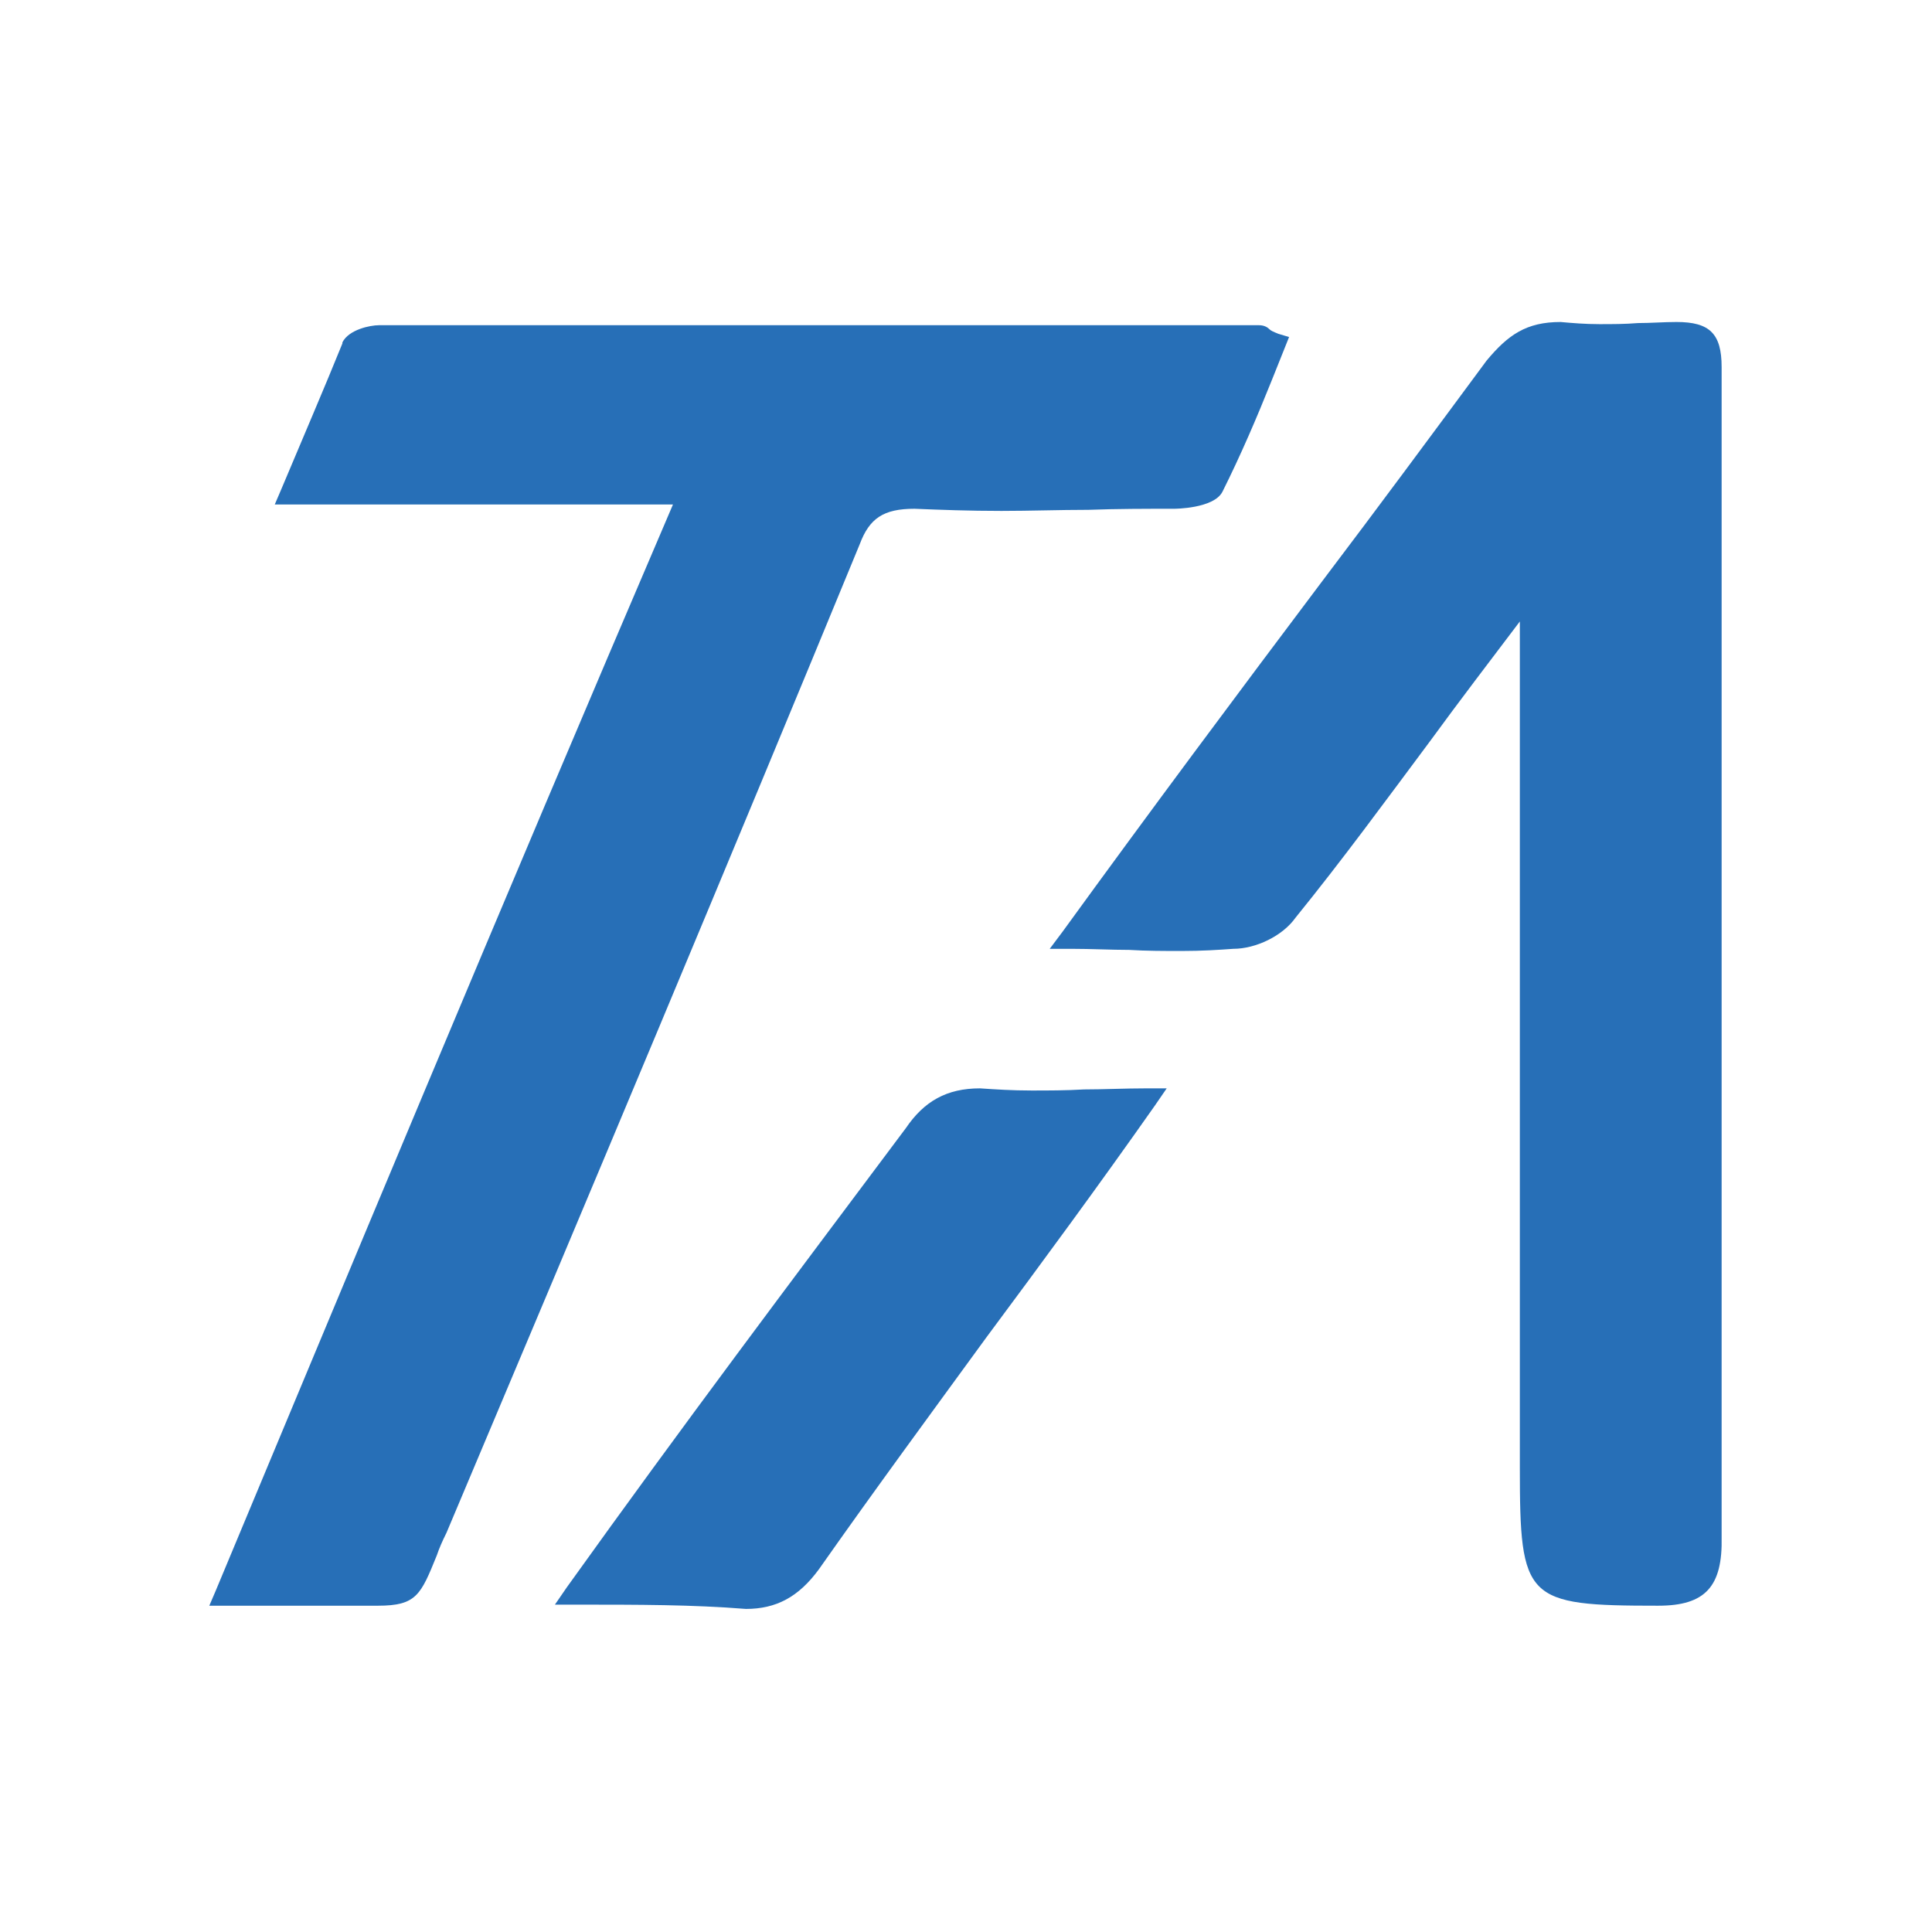
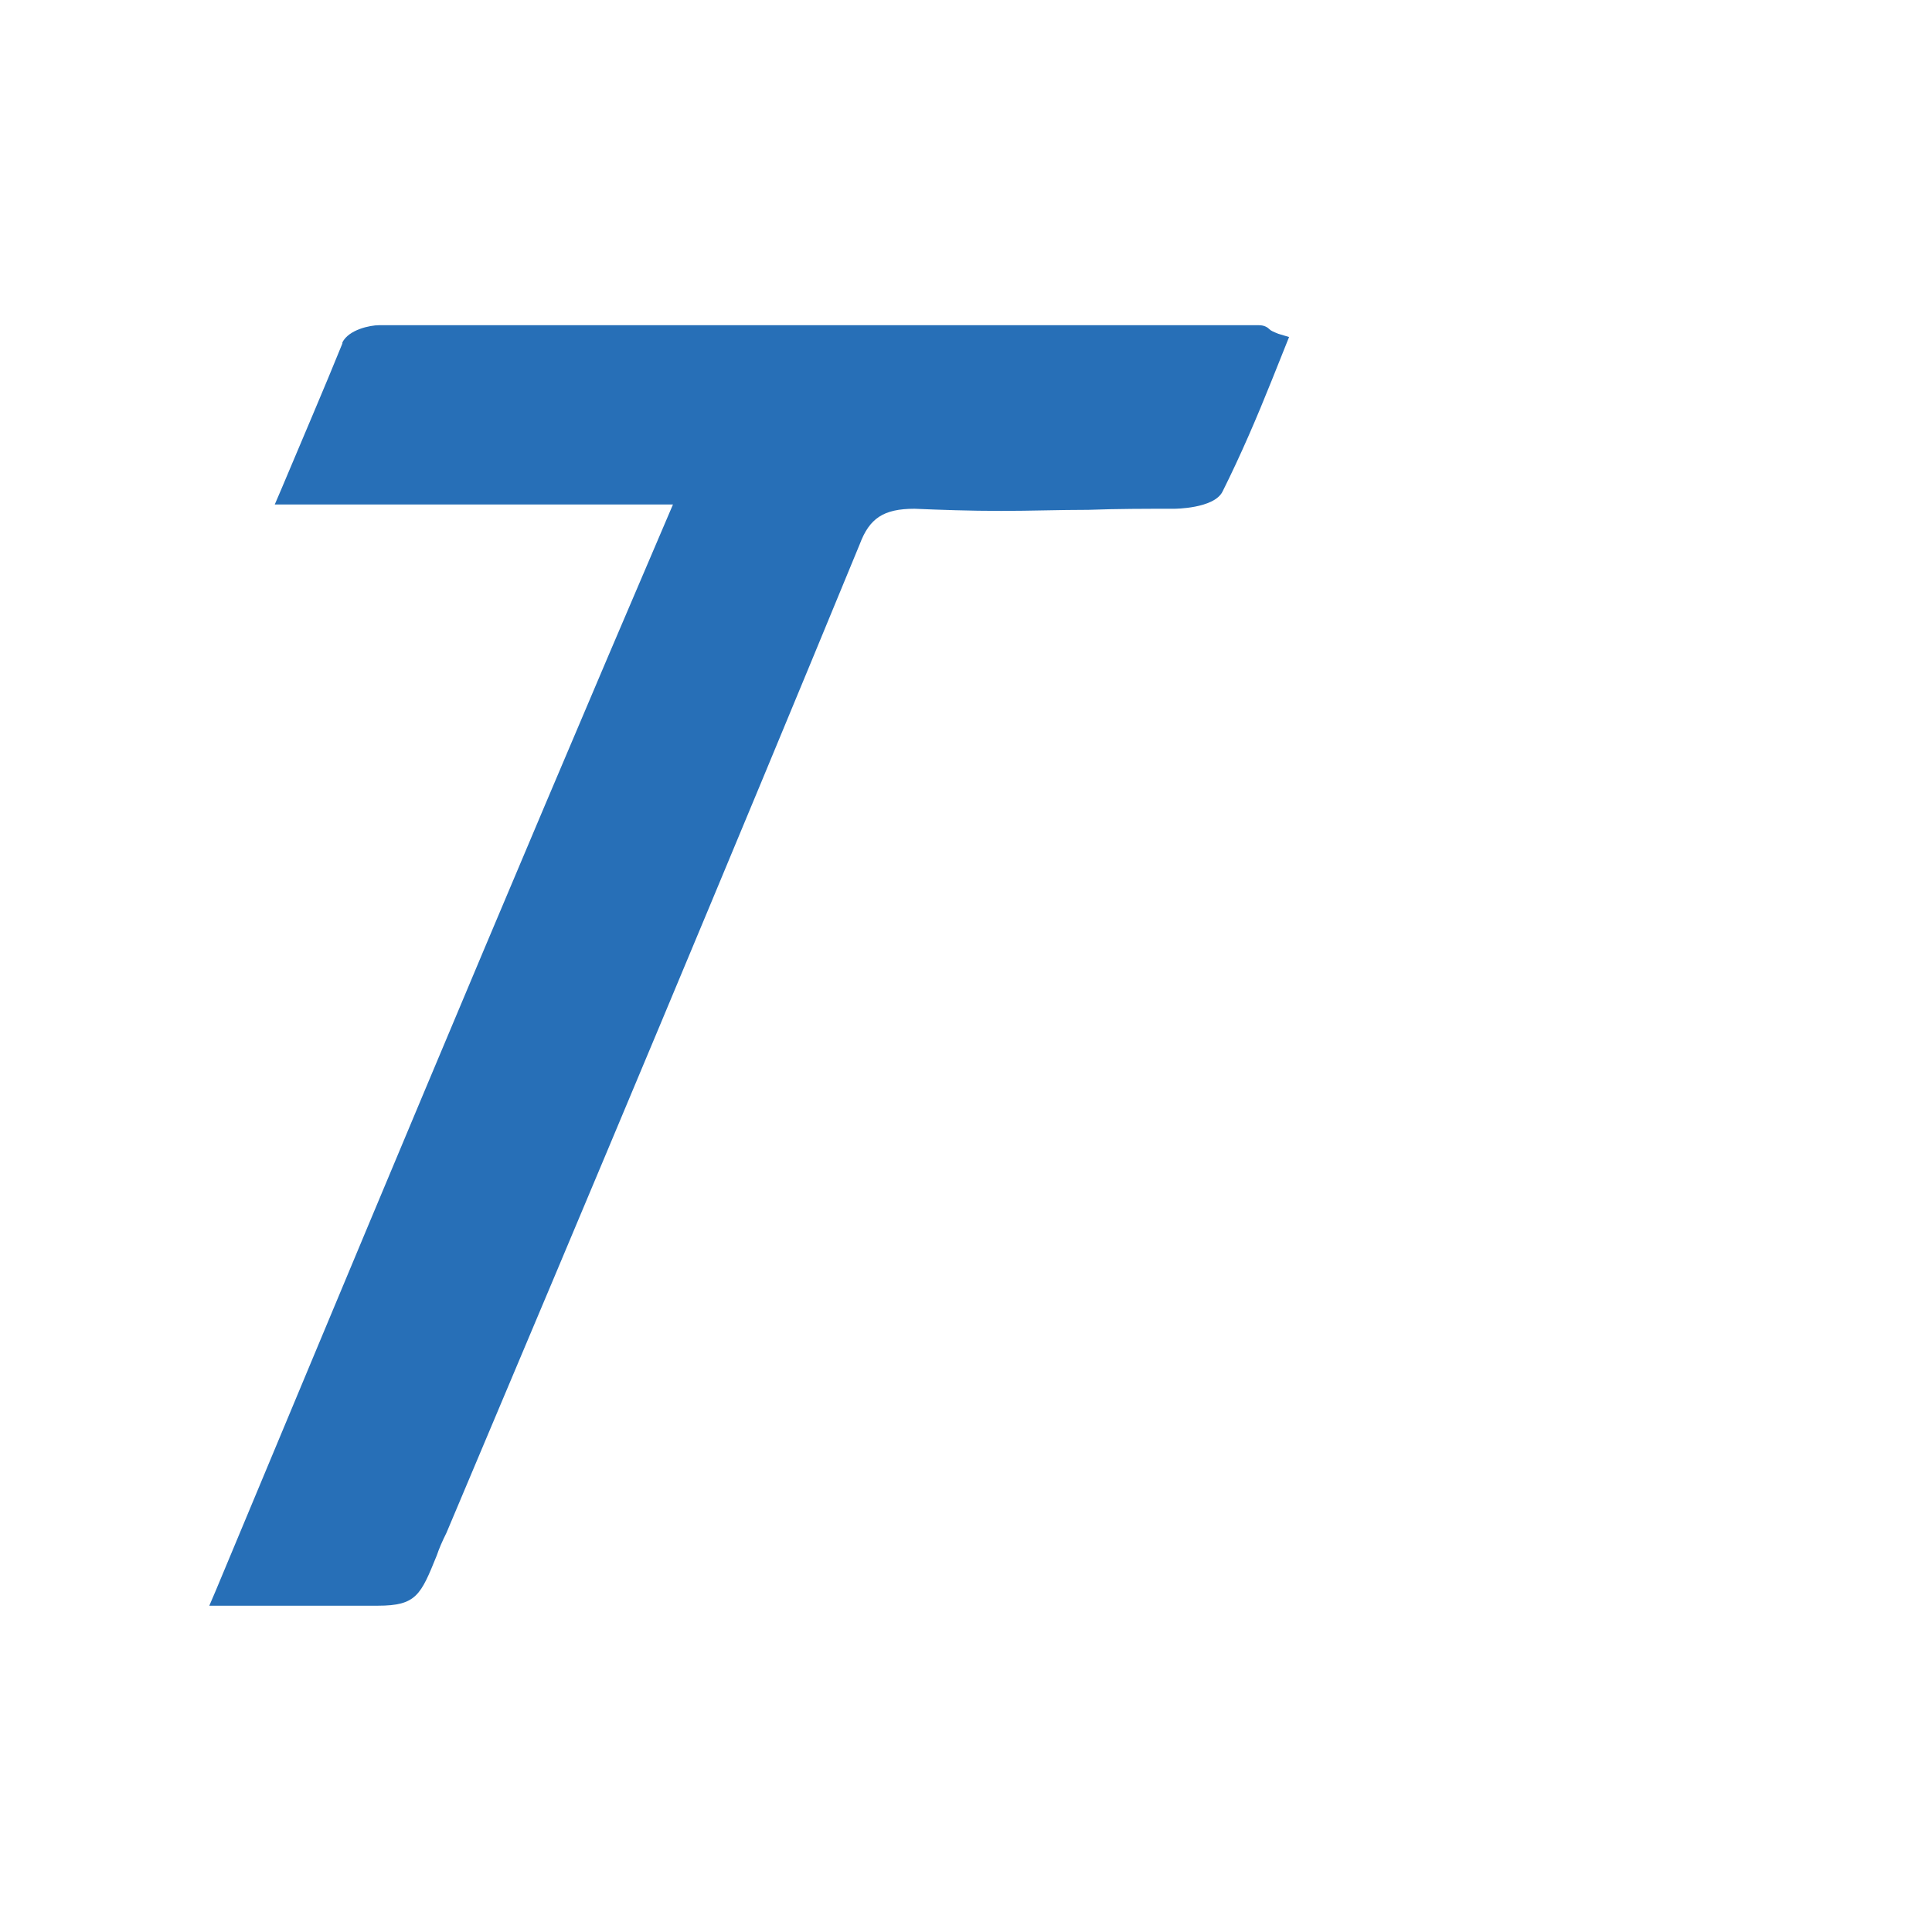
<svg xmlns="http://www.w3.org/2000/svg" version="1.1" id="レイヤー_1" x="0" y="0" viewBox="0 0 180 180" xml:space="preserve">
  <style>.st1{fill:#276fb7}</style>
-   <path fill="#fff" d="M0 0h180v180H0z" />
  <path class="st1" d="M35.2 149.6H19.5l.6-1.4C31.5 120.9 46.5 84.8 62.7 47H25.6l.6-1.4c2.1-5 4-9.4 5.7-13.6v-.1c.6-1.2 2.6-1.6 3.4-1.6h82c.5 0 .8.2 1 .4.1.1.3.2.8.4l1 .3-.4 1-1.2 3c-1.4 3.5-2.9 7-4.6 10.4-.8 1.6-4.5 1.6-4.5 1.6-2.6 0-5.3 0-8 .1-2.7 0-5.4.1-8.1.1-3 0-5.7-.1-8.1-.2-2.9 0-4.2.9-5.1 3.3-11.9 28.9-24.9 59.9-38.5 92.1-.4.8-.7 1.5-.9 2.1-1.5 3.7-1.9 4.7-5.5 4.7z" />
-   <path class="st1" d="M64.2 46H27.1c2.2-5 4-9.4 5.8-13.7.4-.7 1.8-1.1 2.5-1.1h82c.4 0 .4.4 1.4.7-1.8 4.3-3.6 9-5.8 13.3-.4.7-2.5 1.1-3.6 1.1-7.9 0-16.2.4-24.1 0-3.2 0-5 1.1-6.1 4-12.5 30.6-25.5 61.5-38.4 92.1-3.2 7.2-1.8 6.1-9.7 6.1H21C35.4 114 49.4 80.5 64.2 46zm90.3 103.6c-12.4 0-12.9-.5-12.9-12.9V57.9c-2.8 3.7-5.7 7.5-8.4 11.2-4.1 5.5-8.2 11.1-12.5 16.4-1.2 1.7-3.7 2.9-5.8 2.9-1.4.1-2.9.2-4.8.2-1.6 0-3.3 0-4.9-.1-1.7 0-3.5-.1-5.4-.1h-2l1.2-1.6c8.2-11.3 16.4-22.3 24.3-32.8 5-6.6 10.1-13.5 15.2-20.4 2-2.4 3.7-3.6 6.9-3.6 1.1.1 2.3.2 3.6.2 1.2 0 2.4 0 3.6-.1 1.2 0 2.4-.1 3.6-.1 3.1 0 4.2 1.1 4.2 4.2v109c.1 4.6-1.5 6.4-5.9 6.4z" />
-   <path class="st1" d="M141.2 56.8c-7.2 9.4-14 19.1-21.2 28.1-1.1 1.4-3.2 2.5-5 2.5-4.7.4-9.7 0-15.1 0 13.3-18.3 26.3-35.3 39.6-53.2 1.8-2.2 3.2-3.2 6.1-3.2 3.6.4 7.2 0 10.8 0 2.5 0 3.2.7 3.2 3.2v109c0 4-1.1 5.4-5 5.4-11.9 0-11.9 0-11.9-11.9V56.8c-.5.4-.8 0-1.5 0zm-71.7 93.1c-5-.4-10-.4-15.8-.4h-2l1.1-1.6c11.1-15.5 20.6-28.1 31.6-42.8 1.7-2.5 3.8-3.7 6.9-3.7 1.5.1 3 .2 4.8.2 1.6 0 3.2 0 4.9-.1 1.8 0 3.8-.1 5.8-.1h1.9l-1.1 1.6c-5.2 7.4-10.5 14.6-15.7 21.6-5.1 7-10.4 14.2-15.6 21.6-1.9 2.6-4 3.7-6.8 3.7z" />
-   <path class="st1" d="M53.7 148.6c11.2-15.5 20.9-28.4 31.7-42.8 1.4-2.2 3.2-3.2 6.1-3.2 4.7.4 9.7 0 15.5 0-10.4 14.8-20.9 28.4-31.3 43.2-1.8 2.2-3.6 3.2-6.1 3.2-5.1-.4-10.1-.4-15.9-.4z" />
</svg>